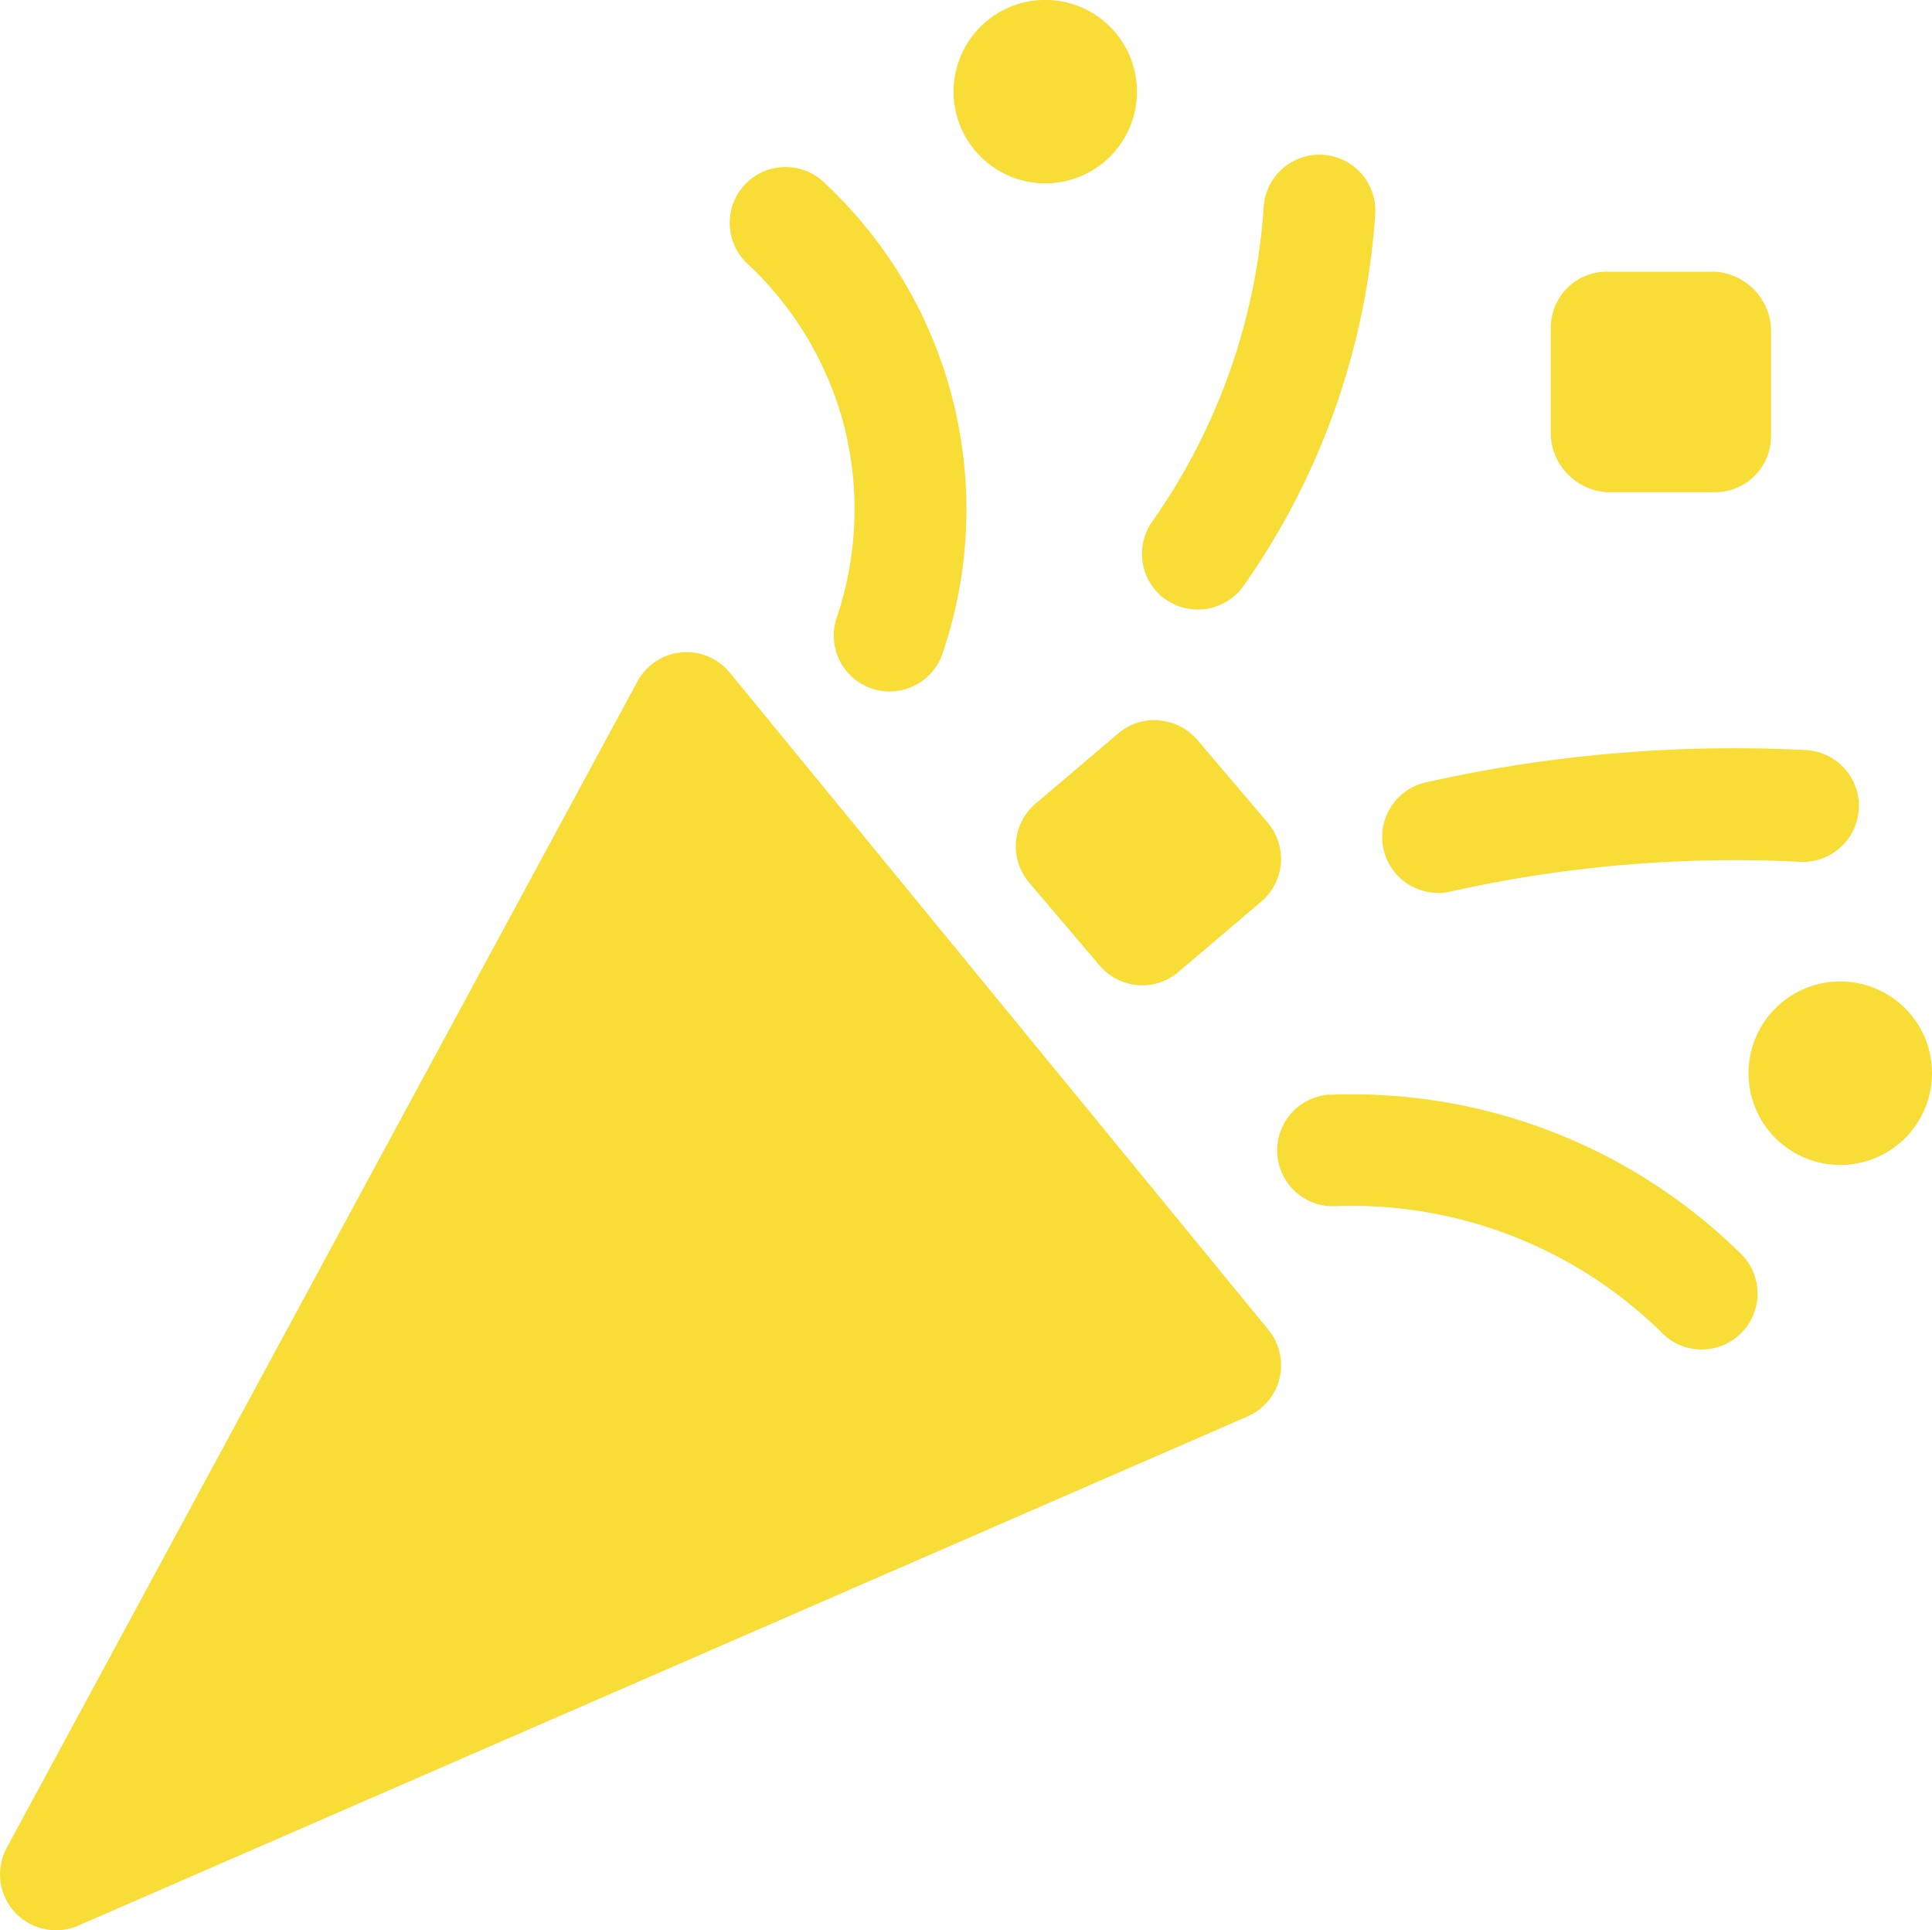
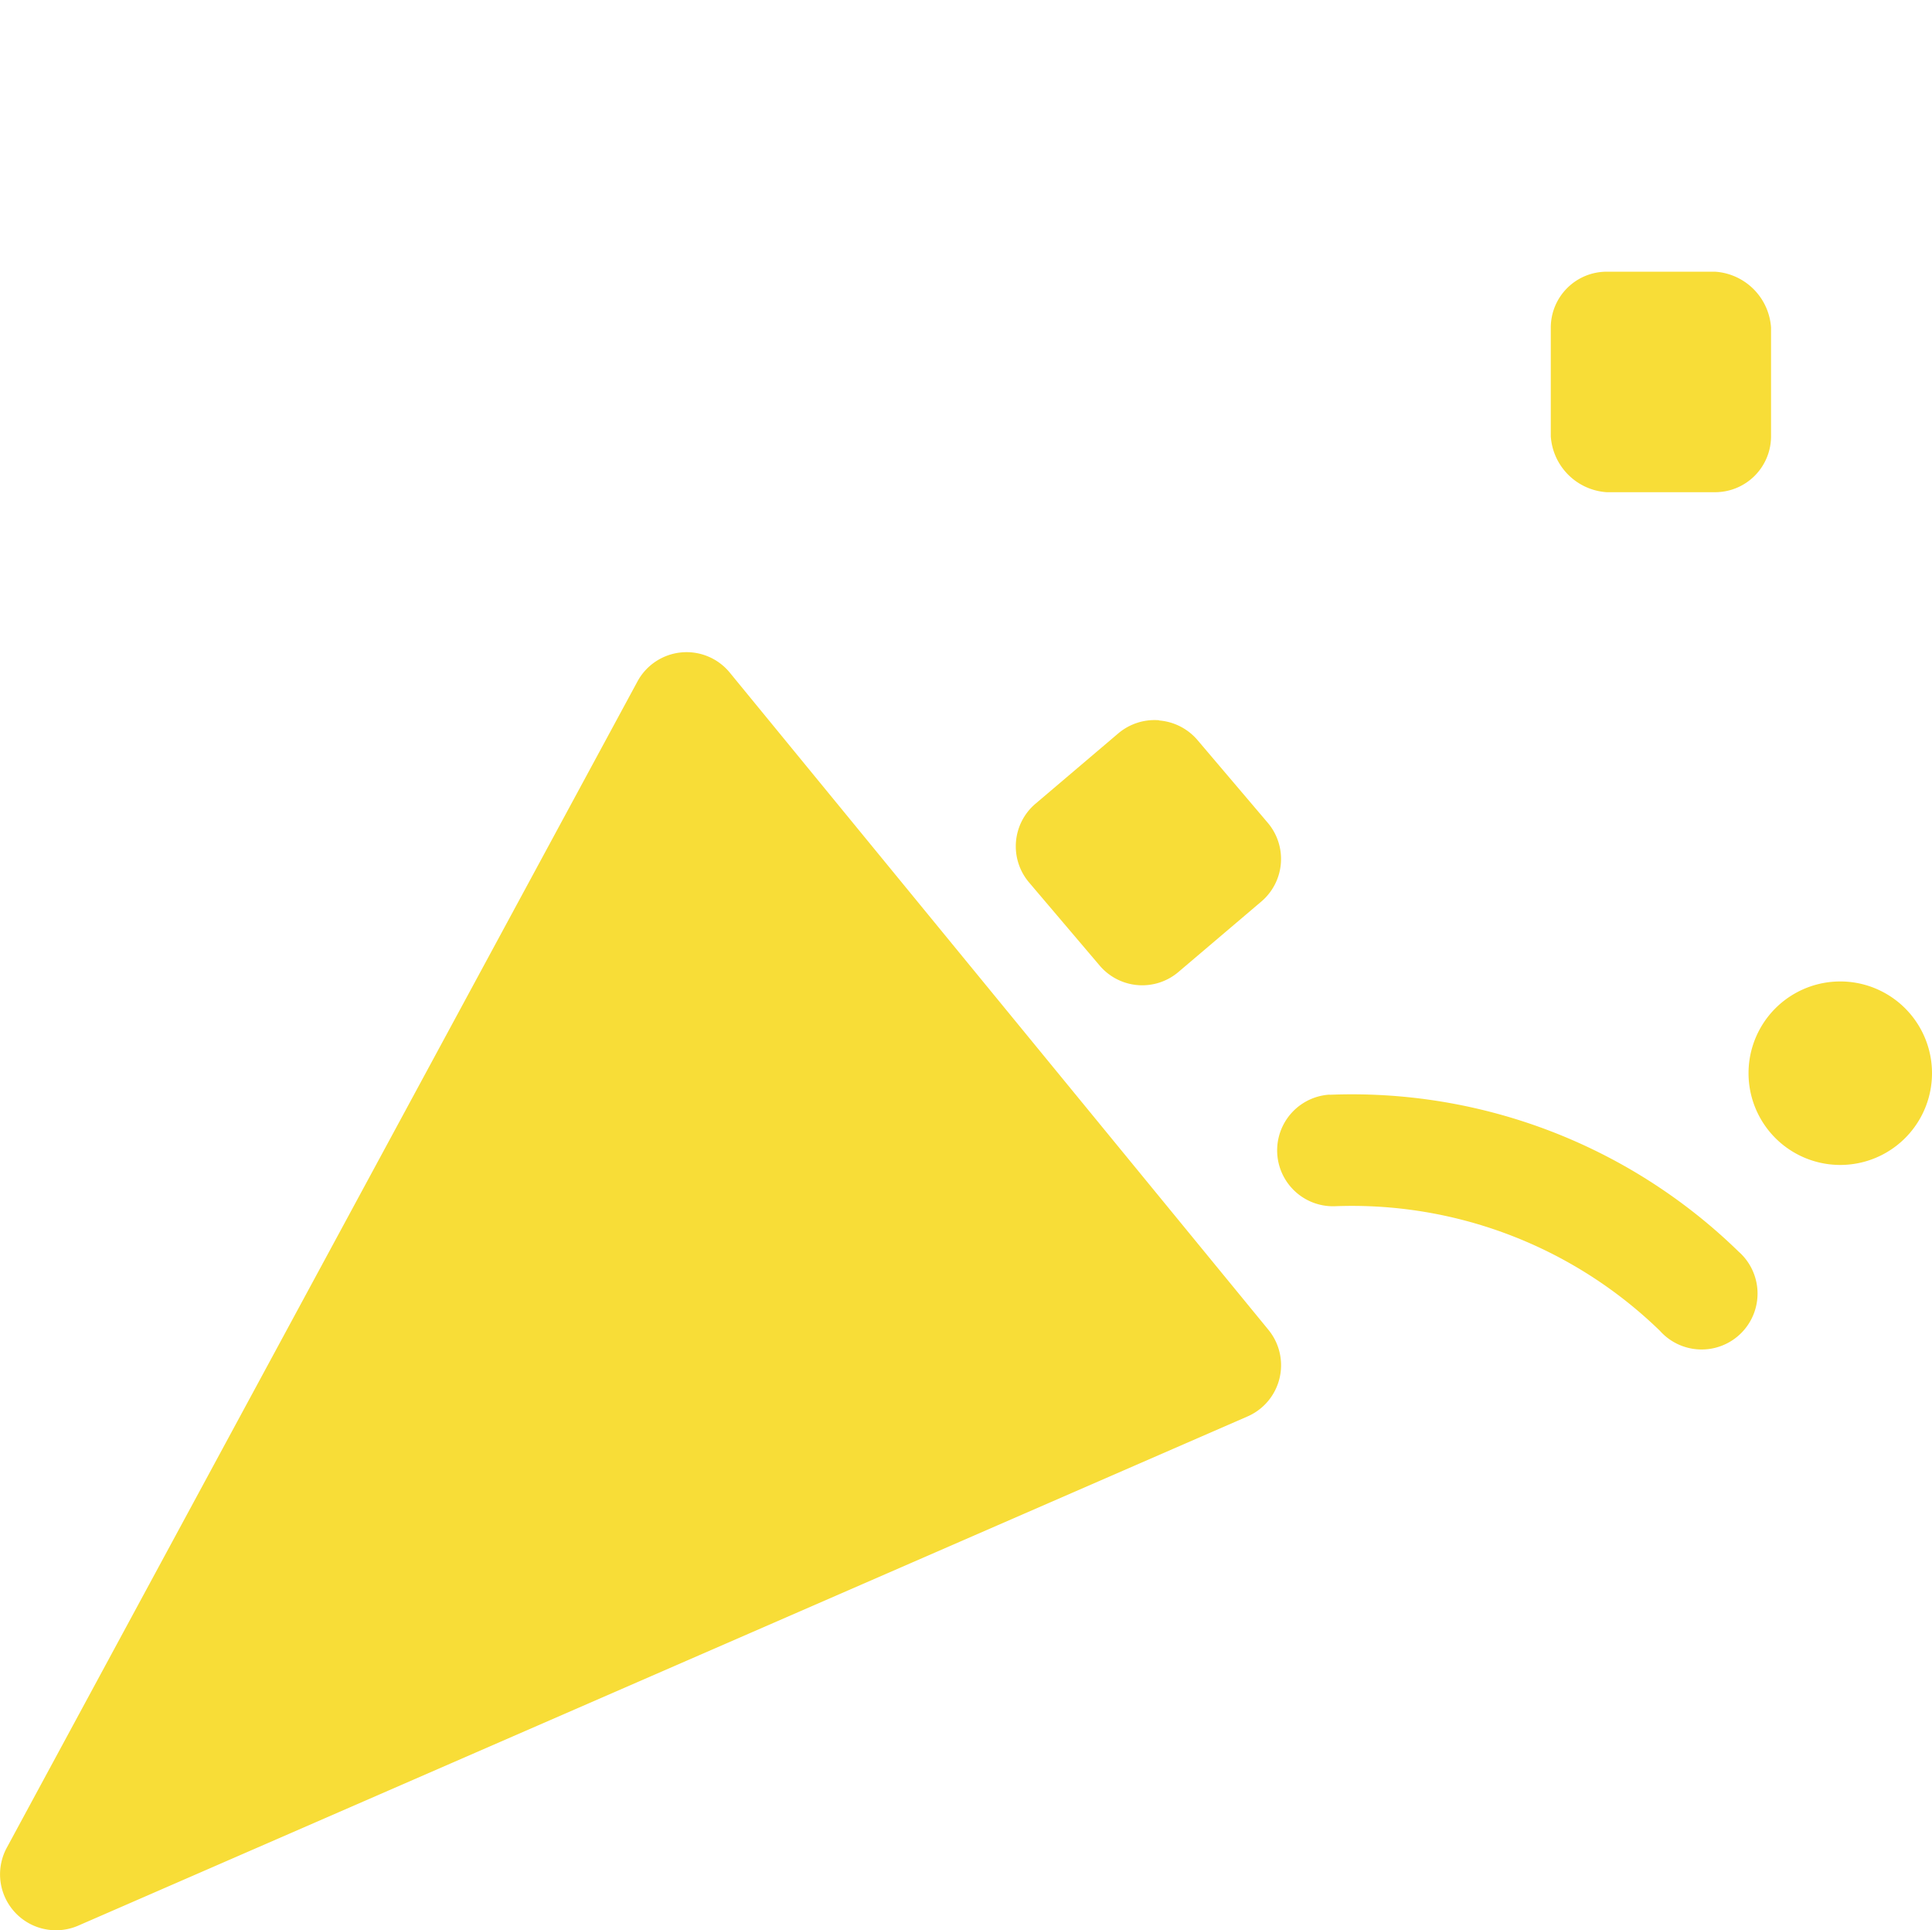
<svg xmlns="http://www.w3.org/2000/svg" id="Raggruppa_125" data-name="Raggruppa 125" width="28.675" height="28.644" viewBox="0 0 28.675 28.644">
  <path id="Tracciato_122" data-name="Tracciato 122" d="M17.617,36.3a.829.829,0,0,0-1.371.131L6.885,53.739a.83.83,0,0,0,1.061,1.155L25.3,47.338a.829.829,0,0,0,.311-1.286Z" transform="translate(-6.785 -26.318)" fill="#f8dd37" />
-   <path id="Tracciato_123" data-name="Tracciato 123" d="M41.156,18.192a5.027,5.027,0,0,1-.117,2.815.829.829,0,0,0,.517,1.052.8.8,0,0,0,.268.044.83.83,0,0,0,.785-.561,6.63,6.63,0,0,0-1.755-6.99.829.829,0,1,0-1.13,1.213,5.029,5.029,0,0,1,1.432,2.426Z" transform="translate(-28.62 -11.842)" fill="#f8dd37" />
  <path id="Tracciato_124" data-name="Tracciato 124" d="M64.674,55.773a.829.829,0,0,0,.078,1.656,6.56,6.56,0,0,1,4.824,1.848A.83.83,0,1,0,70.742,58.1a8.221,8.221,0,0,0-6.065-2.325Z" transform="translate(-44.94 -39.529)" fill="#f8dd37" />
-   <path id="Tracciato_125" data-name="Tracciato 125" d="M58.223,20.347a.83.83,0,0,0,1.156-.2,10.842,10.842,0,0,0,1.954-5.514.829.829,0,0,0-1.655-.11,9.177,9.177,0,0,1-1.655,4.671.83.83,0,0,0,.2,1.156Z" transform="translate(-40.922 -11.453)" fill="#f8dd37" />
-   <path id="Tracciato_126" data-name="Tracciato 126" d="M69.438,42.452a.807.807,0,0,0,.183-.021,19.357,19.357,0,0,1,5.194-.442.83.83,0,0,0,.084-1.658,20.933,20.933,0,0,0-5.643.48.83.83,0,0,0,.181,1.639Z" transform="translate(-48.097 -29.2)" fill="#f8dd37" />
  <path id="Tracciato_127" data-name="Tracciato 127" d="M76.989,18.984H78.6a.891.891,0,0,1,.829.829v1.614a.83.83,0,0,1-.829.829H76.989a.891.891,0,0,1-.829-.829V19.813A.83.83,0,0,1,76.989,18.984Z" transform="translate(-53.143 -14.952)" fill="#f8dd37" />
  <path id="Tracciato_128" data-name="Tracciato 128" d="M54.343,39.042a.834.834,0,0,0-.6.194l-1.23,1.045a.829.829,0,0,0-.095,1.169l1.045,1.23a.829.829,0,0,0,1.169.1l1.23-1.045a.829.829,0,0,0,.1-1.169l-1.045-1.23a.834.834,0,0,0-.565-.29Z" transform="translate(-37.144 -28.354)" fill="#f8dd37" />
  <path id="Tracciato_129" data-name="Tracciato 129" d="M87.731,52.093a1.361,1.361,0,0,1-2.723,0,1.361,1.361,0,1,1,2.723,0" transform="translate(-59.056 -36.167)" fill="#f8dd37" />
-   <path id="Tracciato_130" data-name="Tracciato 130" d="M50.806,9.553a1.361,1.361,0,1,0-1.361-1.361A1.362,1.362,0,0,0,50.806,9.553Z" transform="translate(-35.292 -6.832)" fill="#f8dd37" />
</svg>